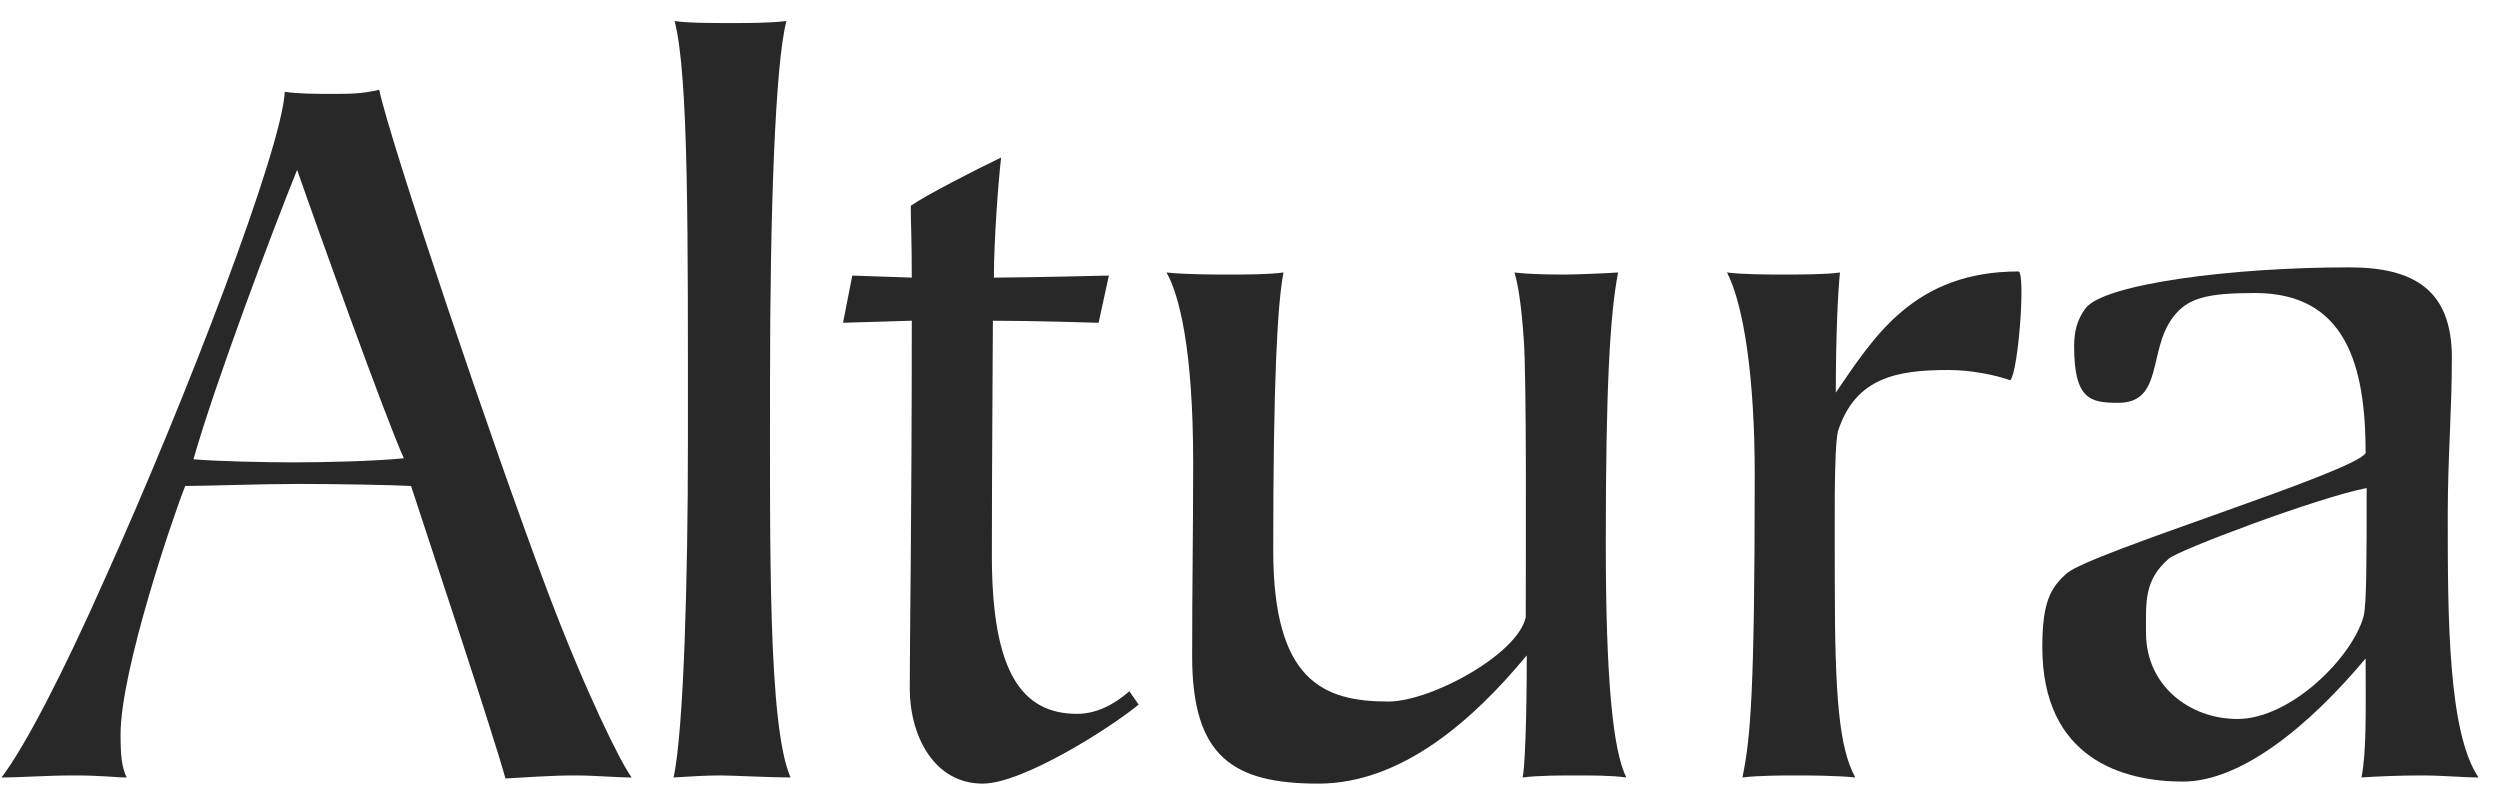
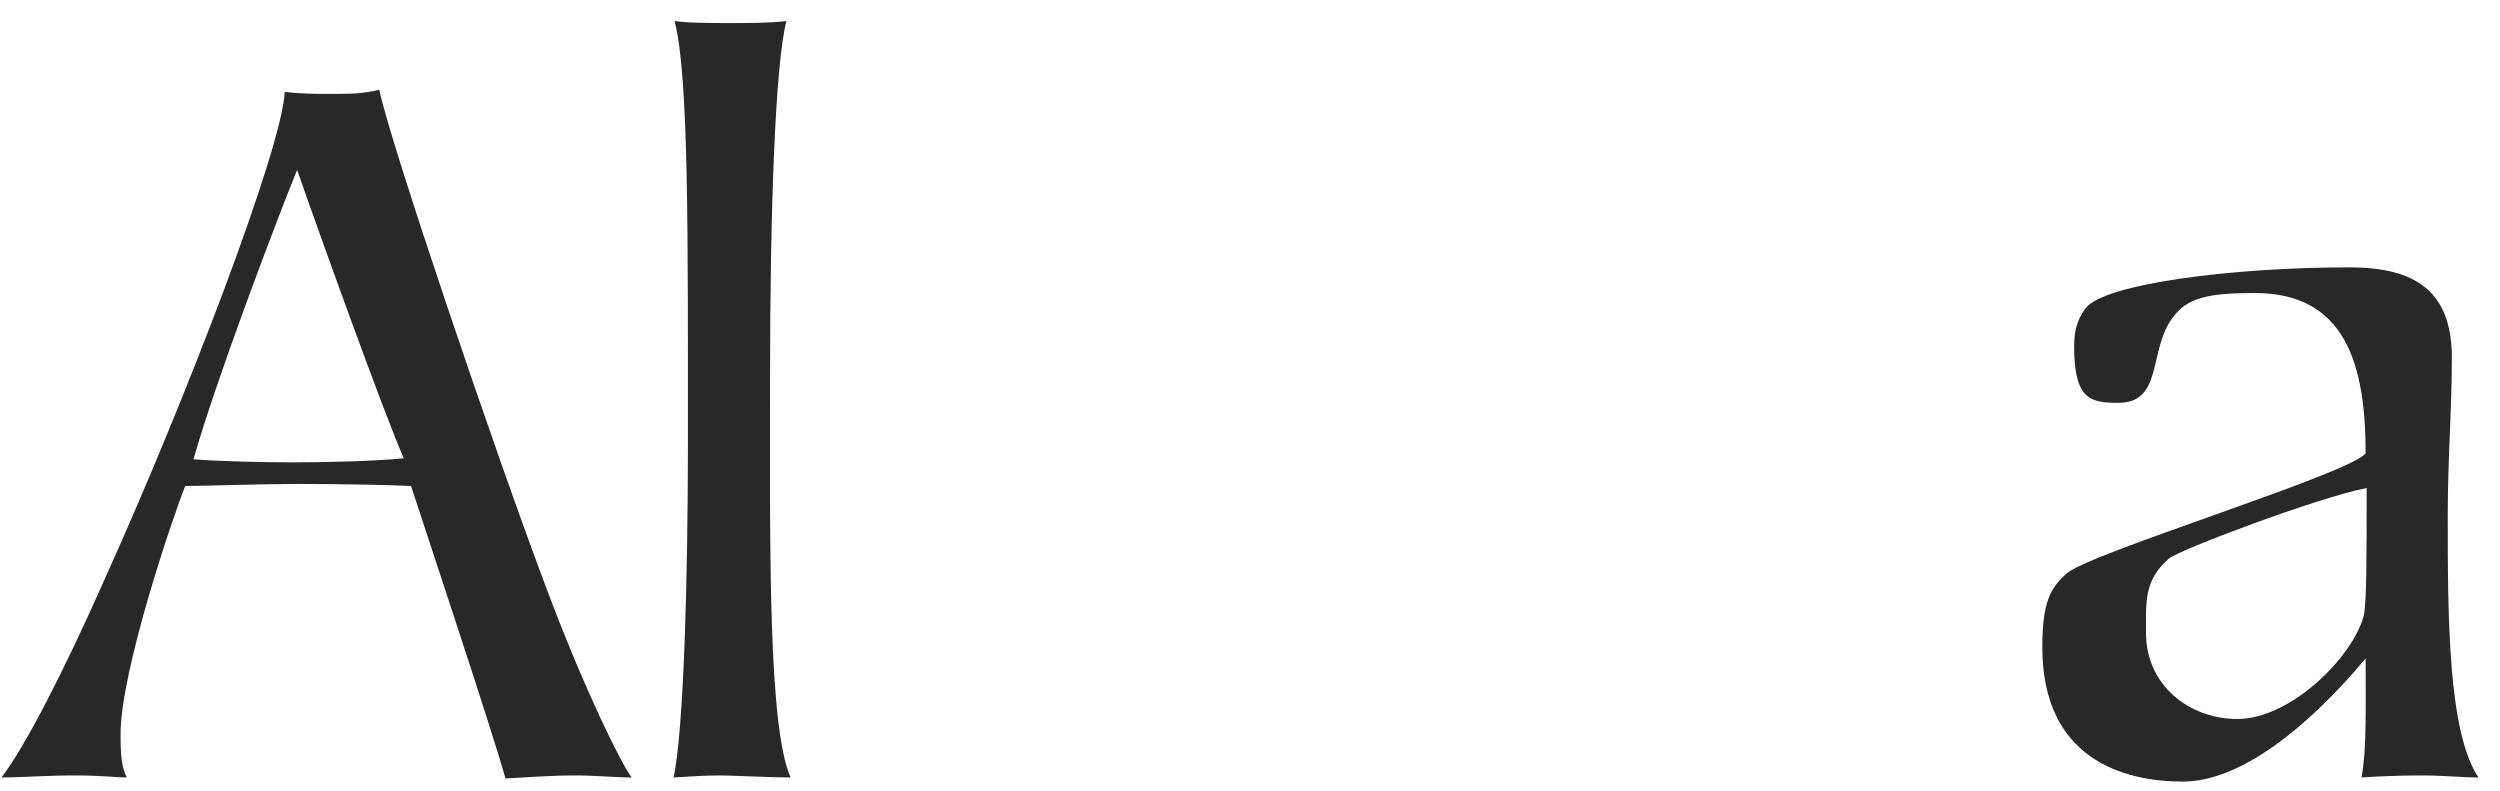
<svg xmlns="http://www.w3.org/2000/svg" width="98" height="31" viewBox="0 0 98 31" fill="none">
  <path d="M24.763 30.477C24.361 29.954 22.953 27.137 21.424 23.074C19.291 17.401 15.308 5.612 14.865 3.519C14.181 3.68 13.739 3.68 13.015 3.68C12.411 3.68 11.727 3.68 11.164 3.6C11.043 5.853 7.301 15.63 4.082 22.752C2.513 26.293 0.984 29.27 0.059 30.477C0.823 30.477 1.829 30.397 2.875 30.397C4.082 30.397 4.485 30.477 4.968 30.477C4.766 30.075 4.726 29.592 4.726 28.787C4.726 26.293 6.778 20.257 7.261 19.05C8.066 19.05 10.238 18.97 11.687 18.97C13.135 18.97 15.389 19.01 16.113 19.05C16.596 20.539 19.331 28.747 19.814 30.517C20.579 30.477 21.544 30.397 22.55 30.397C23.355 30.397 24.119 30.477 24.763 30.477ZM15.831 17.964C14.624 18.084 12.652 18.125 11.486 18.125C10.44 18.125 8.508 18.084 7.583 18.004C8.468 14.906 10.721 8.951 11.647 6.658C12.371 8.75 15.147 16.475 15.831 17.964Z" fill="#282828" />
  <path d="M30.99 30.477C30.105 28.465 30.185 21.464 30.185 14.906C30.185 8.388 30.386 2.473 30.829 0.824C30.185 0.904 29.3 0.904 28.656 0.904C27.972 0.904 26.926 0.904 26.443 0.824C27.006 2.956 26.966 9.273 26.966 17.441C26.966 22.591 26.805 28.666 26.403 30.477C27.047 30.437 27.65 30.397 28.254 30.397C28.696 30.397 30.185 30.477 30.99 30.477Z" fill="#282828" />
-   <path d="M44.272 27.097C43.669 27.62 42.985 27.982 42.22 27.982C40.048 27.982 38.881 26.333 38.881 21.786C38.881 18.205 38.921 13.538 38.921 12.572C40.49 12.572 43.065 12.653 43.065 12.653L43.468 10.802C43.468 10.802 40.168 10.882 38.961 10.882C38.961 9.474 39.122 7.261 39.243 6.175C38.237 6.658 36.346 7.623 35.702 8.066C35.702 8.79 35.742 9.273 35.742 10.882L33.409 10.802L33.047 12.653L35.742 12.572C35.742 20.297 35.662 25.126 35.662 26.977C35.662 28.868 36.628 30.718 38.519 30.718C40.088 30.718 43.508 28.546 44.635 27.62L44.272 27.097Z" fill="#282828" />
-   <path d="M63.752 30.477C63.229 29.431 62.947 26.655 62.947 21.303C62.947 15.228 63.108 12.331 63.43 10.681C62.826 10.722 61.7 10.762 61.378 10.762C60.935 10.762 60.05 10.762 59.366 10.681C59.527 11.204 59.648 12.089 59.728 13.256C59.849 14.665 59.809 21.987 59.809 24.2C59.487 25.649 56.107 27.5 54.417 27.5C51.882 27.5 49.911 26.695 49.911 21.585C49.911 14.986 50.072 11.928 50.313 10.681C49.709 10.762 48.824 10.762 48.181 10.762C47.617 10.762 46.45 10.762 45.726 10.681C46.209 11.526 46.772 13.618 46.772 18.125C46.772 20.982 46.732 22.913 46.732 25.729C46.732 29.672 48.342 30.718 51.681 30.718C54.94 30.718 57.757 28.224 59.849 25.689C59.849 28.385 59.768 30.115 59.688 30.477C60.291 30.397 61.177 30.397 61.82 30.397C62.384 30.397 63.188 30.397 63.752 30.477Z" fill="#282828" />
-   <path d="M68.303 30.477C68.906 30.397 70.033 30.397 70.355 30.397C70.797 30.397 71.964 30.397 72.728 30.477C72.085 29.31 71.924 27.258 71.924 22.832C71.924 20.499 71.884 17.722 72.044 16.918C72.728 14.785 74.378 14.504 76.39 14.504C77.275 14.504 78.241 14.705 78.804 14.906C79.126 14.544 79.407 10.681 79.126 10.641C75.022 10.641 73.453 13.216 71.964 15.389C71.964 13.176 72.044 11.526 72.125 10.681C71.602 10.762 70.556 10.762 69.912 10.762C69.308 10.762 68.343 10.762 67.699 10.681C68.383 12.009 68.785 14.946 68.785 18.567C68.785 27.057 68.624 28.948 68.303 30.477Z" fill="#282828" />
  <path d="M97.159 30.477C95.952 28.707 95.952 24.08 95.952 20.217C95.952 17.883 96.113 16.153 96.113 14.021C96.113 11.365 94.624 10.48 92.09 10.48C87.503 10.48 82.473 11.124 81.749 12.089C81.427 12.532 81.306 12.975 81.306 13.578C81.306 15.67 81.95 15.791 83.037 15.791C84.807 15.791 84.203 13.739 85.169 12.452C85.732 11.687 86.497 11.486 88.388 11.486C91.929 11.486 92.733 14.262 92.733 17.763C92.251 18.527 81.95 21.666 81.025 22.47C80.381 23.034 80.059 23.597 80.059 25.367C80.059 29.753 83.238 30.638 85.571 30.638C87.825 30.638 90.48 28.506 92.733 25.81C92.733 27.902 92.773 29.391 92.572 30.477C93.136 30.437 94.021 30.397 94.946 30.397C95.751 30.397 96.556 30.477 97.159 30.477ZM92.773 19.131C92.773 21.907 92.773 23.677 92.653 24.16C92.21 25.77 89.796 28.184 87.704 28.184C85.853 28.184 84.123 26.896 84.123 24.804C84.123 23.597 84.043 22.752 85.008 21.907C85.33 21.585 90.882 19.493 92.773 19.131Z" fill="#282828" />
</svg>